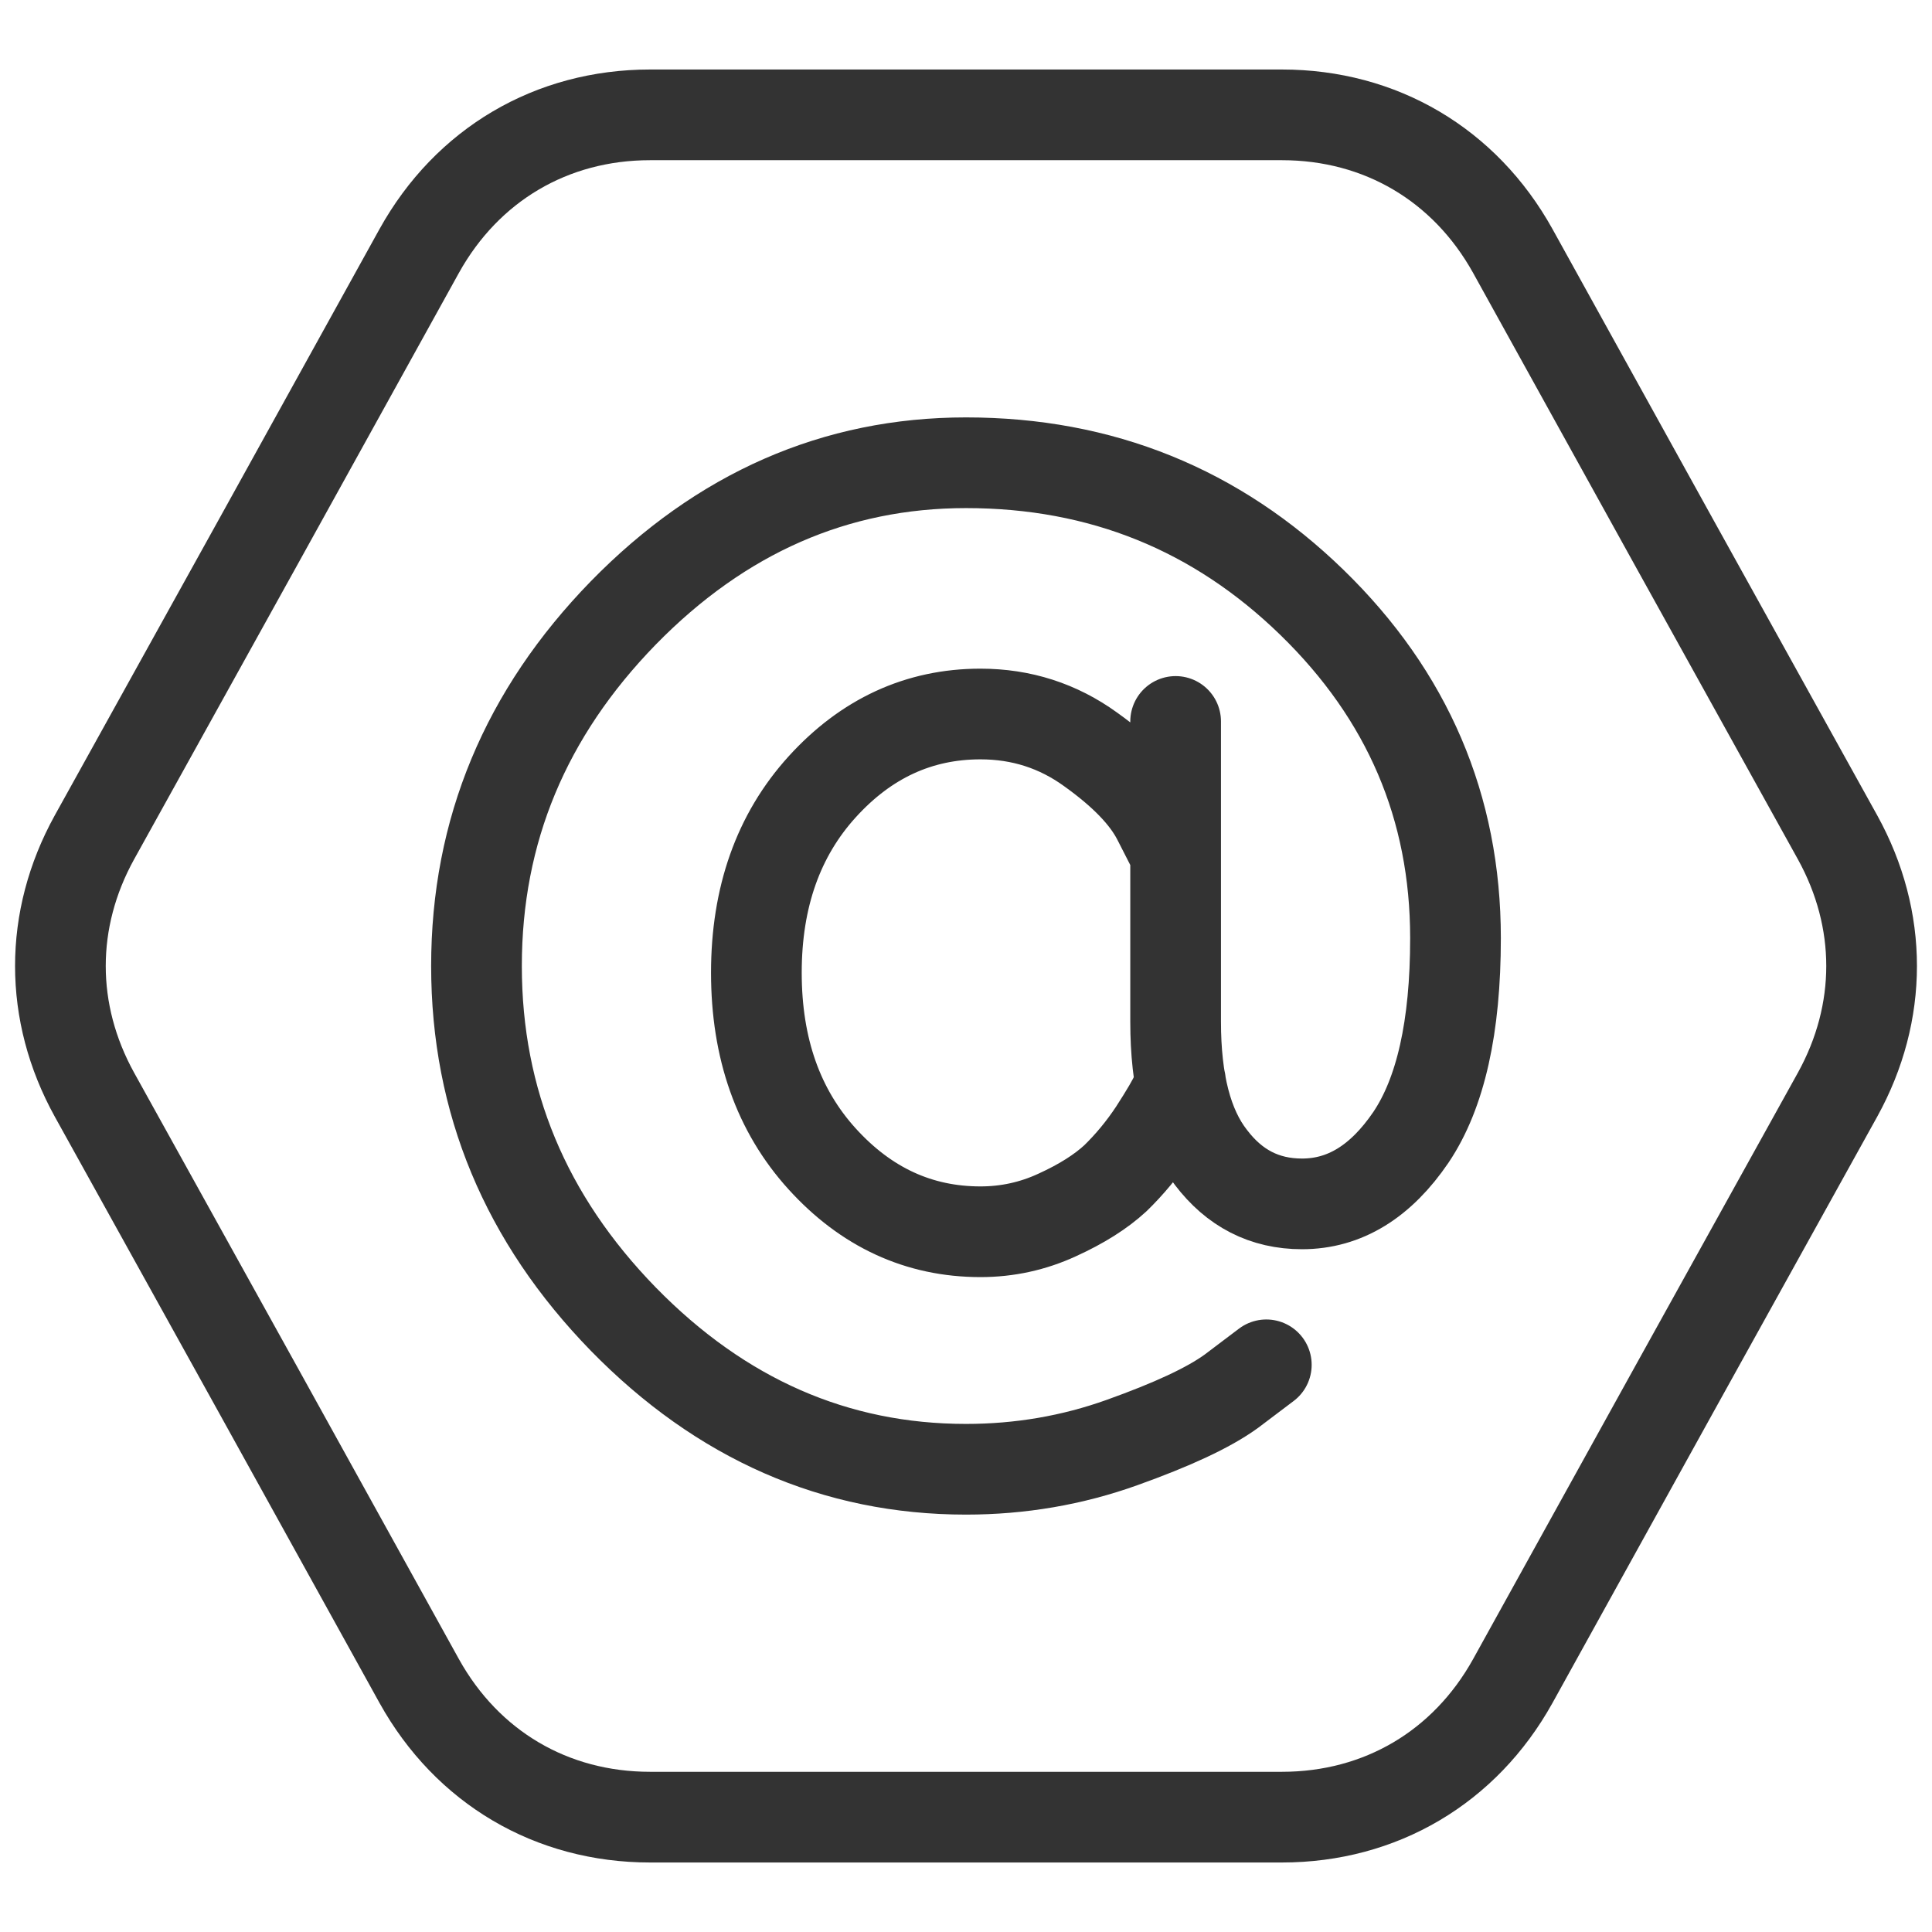
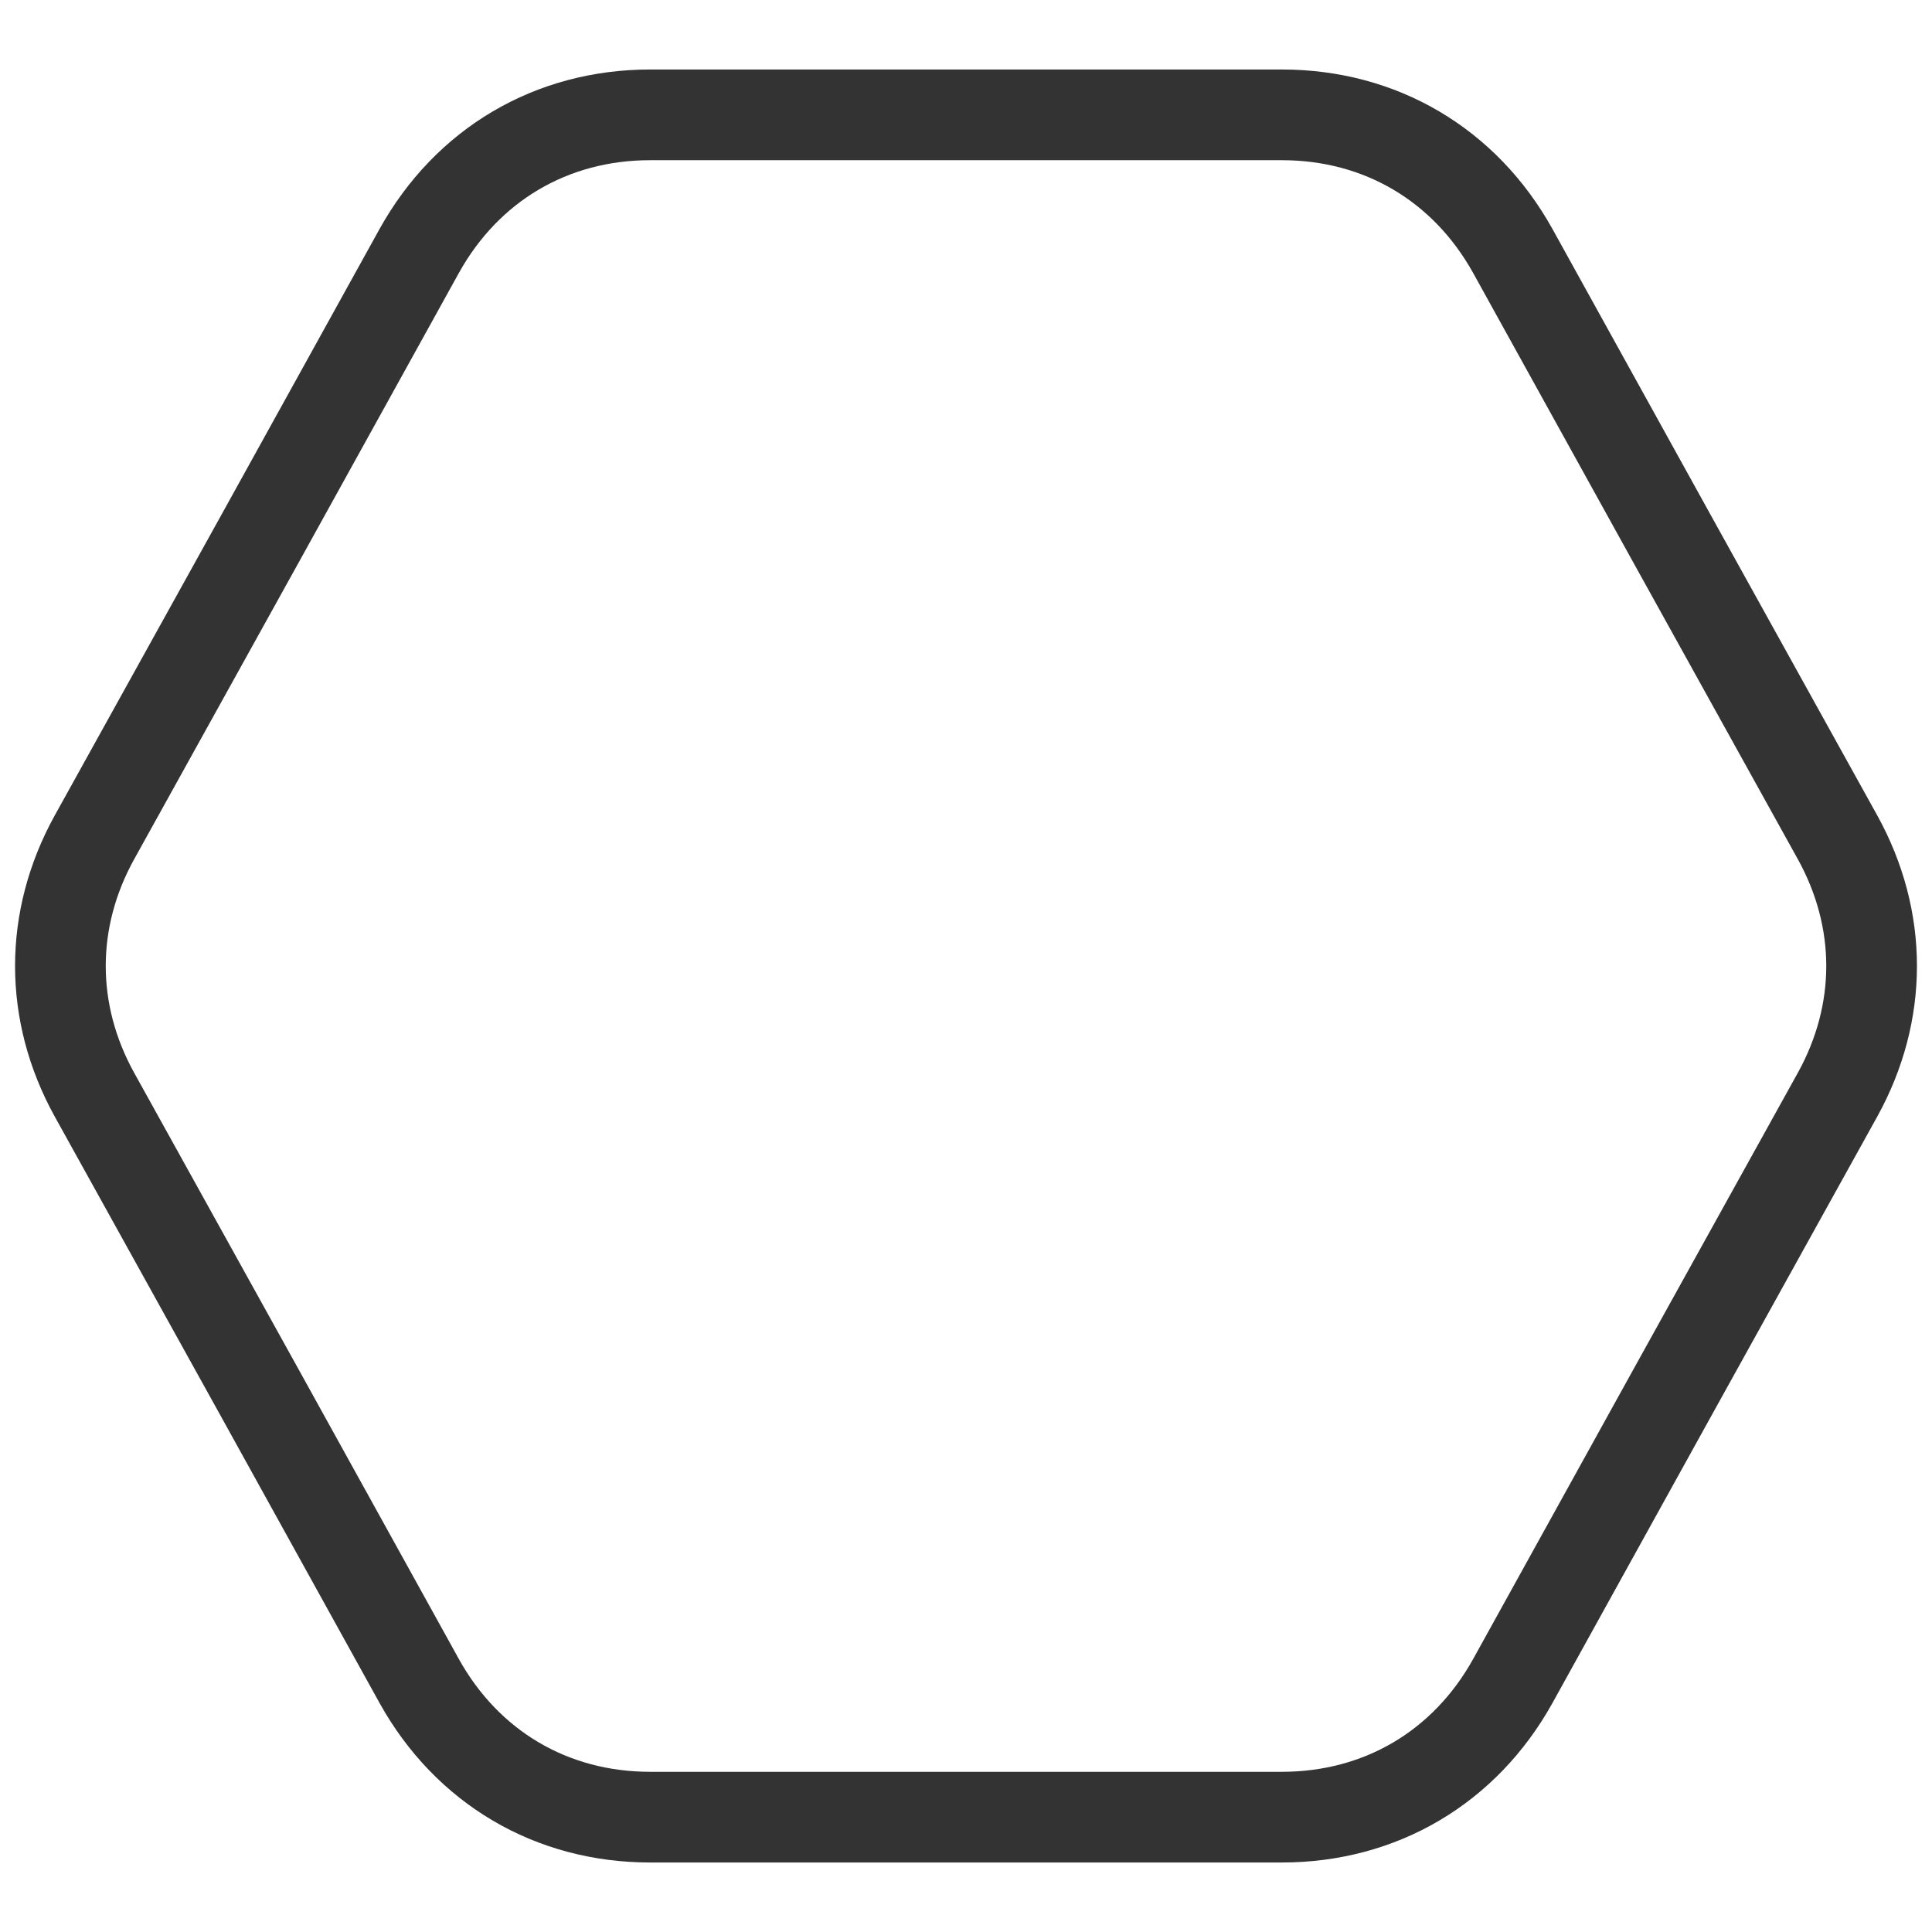
<svg xmlns="http://www.w3.org/2000/svg" viewBox="0 0 519.8 519.8" style="shape-rendering:geometricPrecision; text-rendering:geometricPrecision; image-rendering:optimizeQuality; fill-rule:evenodd; clip-rule:evenodd" version="1.1" height="64px" width="64px" xml:space="preserve">
  <defs>
    <style type="text/css">
   
    .str0 {stroke:#333333;stroke-width:24.4;stroke-linecap:round;stroke-linejoin:round;stroke-miterlimit:22.926}
    .fil0 {fill:none}
    .fil1 {fill:none;fill-rule:nonzero}
   
  </style>
  </defs>
  <g id="Слой_x0020_1">
-     <rect height="519.8" width="519.8" class="fil0" />
    <path d="M25.4 225.3l44.3 -79.9 43.1 -77.9c12.9,-23.2 35.6,-36.6 62.1,-36.6l85 0 85 0c26.5,0 49.2,13.4 62.1,36.6l43.1 77.9 44.3 79.9c12.2,22.1 12.2,47.1 0,69.2l-44.3 79.9 -43.1 77.9c-12.9,23.2 -35.6,36.6 -62.1,36.6l-85 0 -85 0c-26.5,0 -49.2,-13.4 -62.1,-36.6l-43.1 -77.9 -44.3 -79.9c-12.2,-22.1 -12.2,-47.1 0,-69.2z" class="fil0 str0" id="buttons" />
-     <path d="M317.6 291c-0.4,1.2 -0.5,1.4 -1.2,3.3 -0.8,1.9 -2.8,5.3 -5.9,10.1 -3.1,4.7 -6.6,8.9 -10.4,12.6 -3.9,3.6 -9.1,6.9 -15.7,9.9 -6.5,3 -13.4,4.5 -20.6,4.5 -16.6,0 -30.8,-6.6 -42.6,-19.6 -11.8,-13 -17.7,-29.7 -17.7,-50.1 0,-20.3 5.9,-37 17.7,-50 11.8,-13 26,-19.6 42.6,-19.6 11,0 20.9,3.2 29.6,9.5 8.8,6.3 14.9,12.5 18.1,18.8l4.8 9.4m0 -35.7l0 80.8c0,16.1 3.1,28.3 9.5,36.5 6.3,8.3 14.4,12.5 24.5,12.5 11.5,0 21.2,-6 29.3,-17.9 8,-11.9 12,-29.7 12,-53.6 0,-35.2 -12.9,-65.3 -38.6,-90.3 -25.7,-25 -56.7,-37.6 -93.1,-37.6 -35.1,0 -65.9,13.5 -92.2,40.4 -26.3,27 -39.5,58.6 -39.5,95 0,36.4 13.2,68 39.5,95 26.3,26.9 57.1,40.4 92.2,40.4 14.6,0 28.6,-2.4 42,-7.2 13.4,-4.8 23.2,-9.3 29.4,-13.8l9.4 -7.1" class="fil1 str0" />
  </g>
</svg>